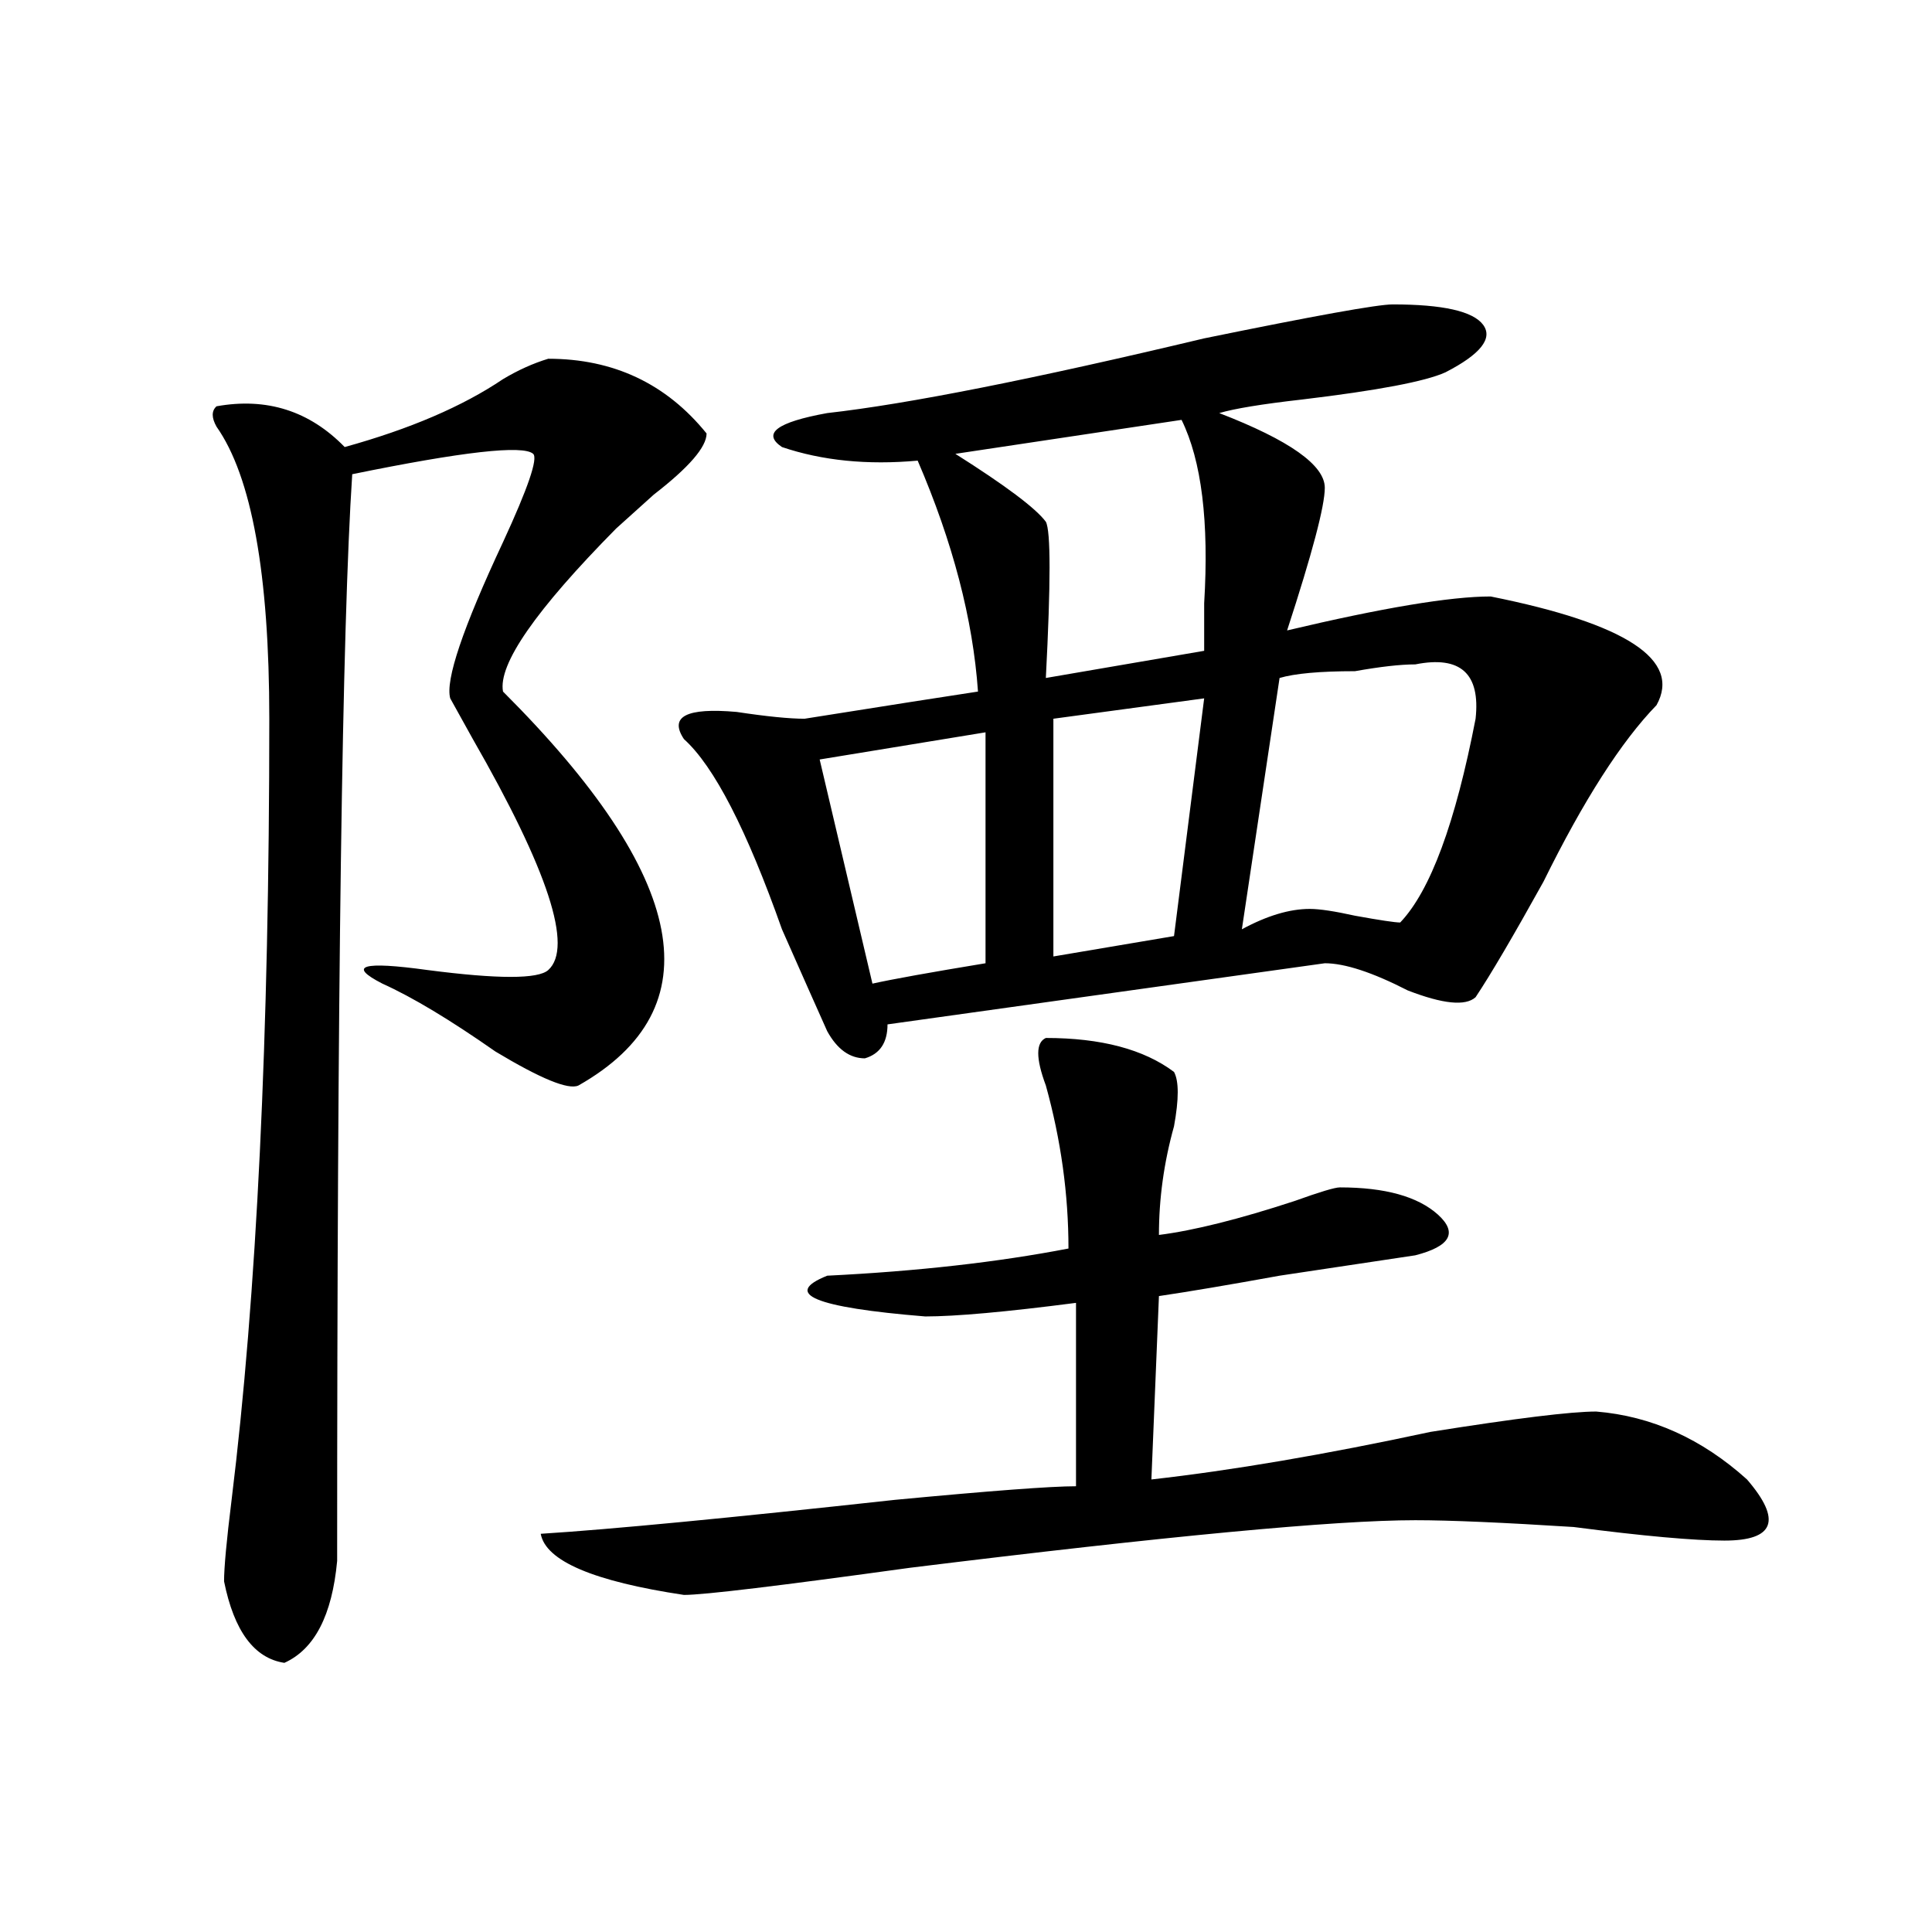
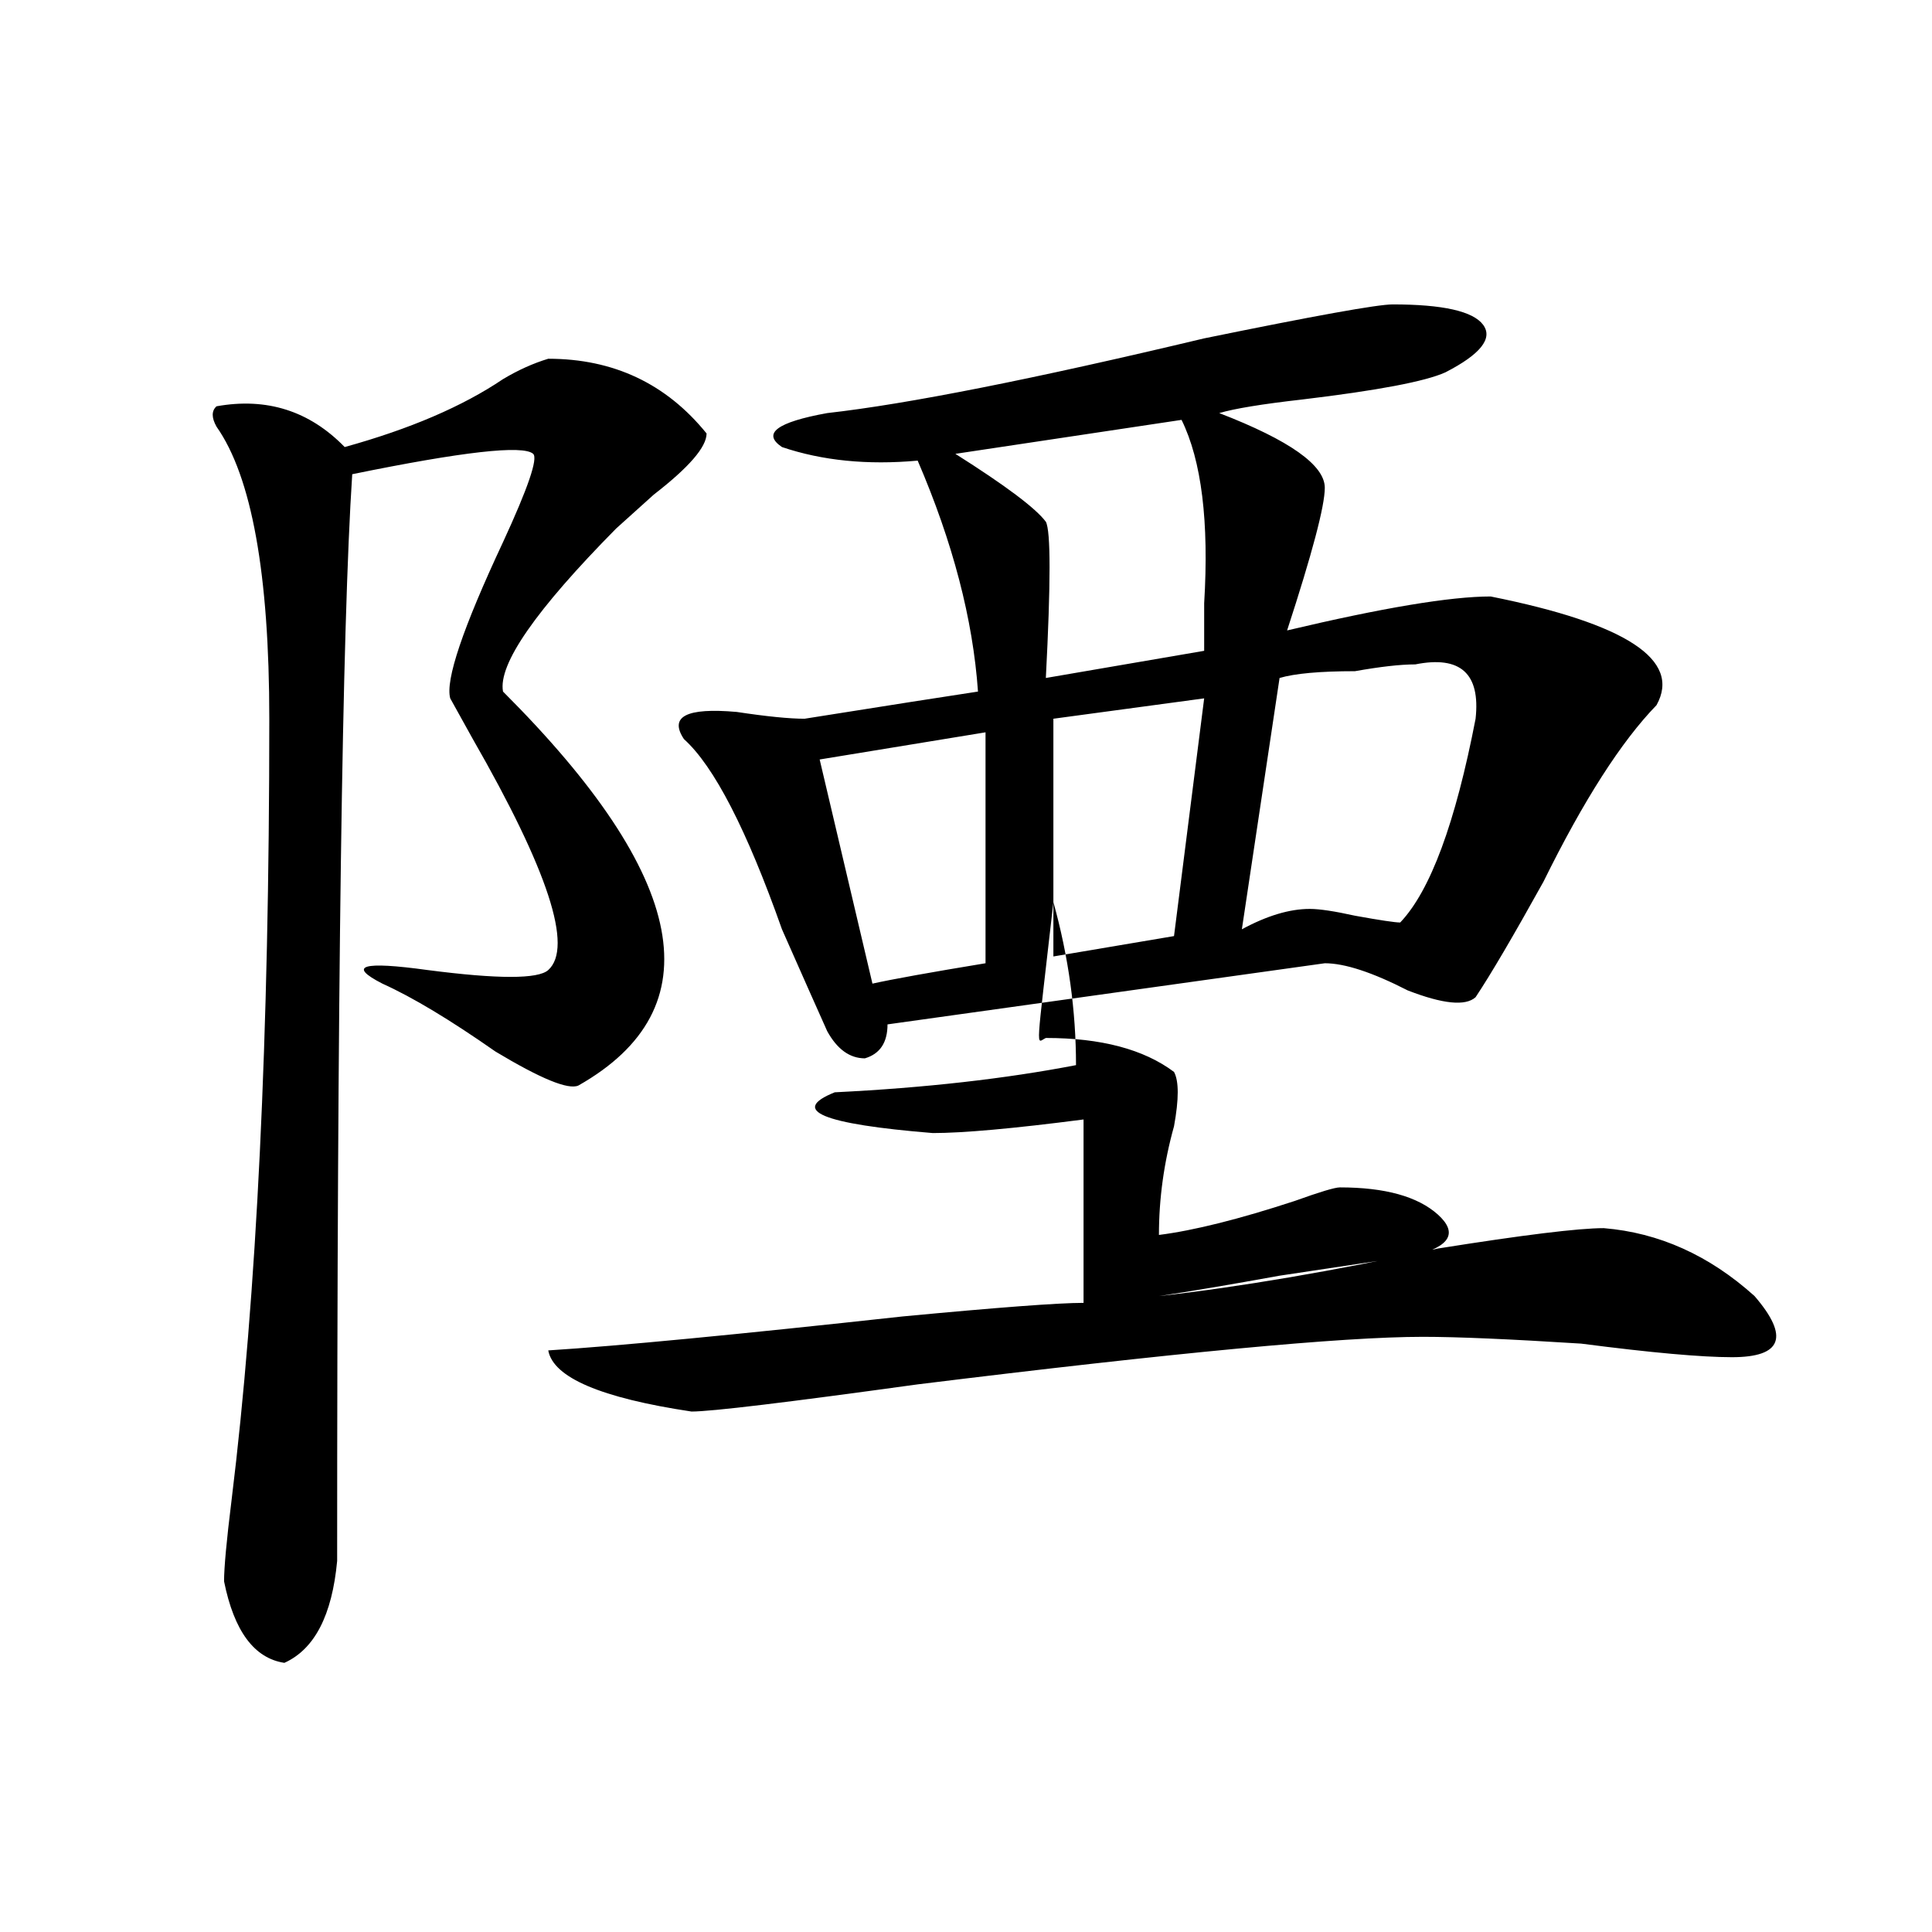
<svg xmlns="http://www.w3.org/2000/svg" version="1.1" id="图层_1" x="0px" y="0px" width="1000px" height="1000px" viewBox="0 0 1000 1000" enable-background="new 0 0 1000 1000" xml:space="preserve">
-   <path d="M283.773,185.688c33.78,0,61.096,12.909,81.949,38.672c0,7.031-9.146,17.578-27.316,31.641  c-7.805,7.031-14.329,12.909-19.512,17.578c-41.646,42.188-61.157,70.313-58.535,84.375  c96.217,96.131,109.266,164.081,39.023,203.906c-5.243,2.362-19.512-3.516-42.926-17.578  c-23.414-16.369-42.926-28.125-58.535-35.156c-18.231-9.338-10.427-11.7,23.414-7.031c36.401,4.725,57.194,4.725,62.438,0  c12.987-11.7,0-51.525-39.023-119.531l-11.707-21.094c-2.622-9.338,6.464-36.31,27.316-80.859  c12.987-28.125,18.171-43.341,15.609-45.703c-5.243-4.669-36.462-1.153-93.656,10.547c-5.243,79.706-7.805,267.188-7.805,562.5  c-2.622,28.125-11.707,45.703-27.316,52.734c-15.609-2.362-26.036-16.425-31.219-42.188c0-7.031,1.28-21.094,3.902-42.188  c12.987-105.469,19.512-240.216,19.512-404.297c0-74.981-9.146-125.354-27.316-151.172c-2.622-4.669-2.622-8.185,0-10.547  c25.976-4.669,48.108,2.362,66.34,21.094c33.78-9.339,61.097-21.094,81.949-35.156C268.164,191.565,275.969,188.05,283.773,185.688z   M541.328,537.25c28.597,0,50.73,5.878,66.34,17.578c2.561,4.725,2.561,14.063,0,28.125c-5.244,18.787-7.805,37.519-7.805,56.25  c18.17-2.307,41.584-8.185,70.242-17.578c12.987-4.669,20.792-7.031,23.414-7.031c23.414,0,40.304,4.725,50.73,14.063  c10.365,9.394,6.463,16.425-11.707,21.094c-15.609,2.362-39.023,5.878-70.242,10.547c-26.036,4.725-46.828,8.24-62.438,10.547  l-3.902,94.922c41.584-4.669,89.754-12.854,144.387-24.609c44.206-7.031,72.803-10.547,85.852-10.547  c28.597,2.362,54.633,14.063,78.047,35.156c18.17,21.094,14.268,31.641-11.707,31.641c-15.609,0-41.646-2.307-78.047-7.031  c-36.463-2.307-63.779-3.516-81.949-3.516c-41.646,0-128.777,8.24-261.457,24.609c-67.682,9.338-106.705,14.063-117.07,14.063  c-46.828-7.031-71.583-17.578-74.145-31.641c36.401-2.307,97.559-8.185,183.41-17.578c49.389-4.669,80.607-7.031,93.656-7.031  v-94.922c-36.463,4.725-62.438,7.031-78.047,7.031c-57.255-4.669-74.145-11.7-50.73-21.094  c46.828-2.307,88.412-7.031,124.875-14.063c0-28.125-3.902-56.25-11.707-84.375C536.084,547.797,536.084,539.612,541.328,537.25z   M720.836,157.563c25.975,0,41.584,3.516,46.828,10.547c5.183,7.031-1.342,15.271-19.512,24.609  c-10.427,4.724-35.121,9.394-74.145,14.063c-20.854,2.362-35.121,4.724-42.926,7.031c36.401,14.063,54.633,26.972,54.633,38.672  c0,9.394-6.524,34.003-19.512,73.828c49.389-11.7,84.51-17.578,105.363-17.578c70.242,14.063,98.839,32.85,85.852,56.25  c-18.231,18.787-37.743,49.219-58.535,91.406c-15.609,28.125-27.316,48.065-35.121,59.766c-5.244,4.725-16.951,3.516-35.121-3.516  c-18.231-9.338-32.561-14.063-42.926-14.063l-226.336,31.641c0,9.394-3.902,15.271-11.707,17.578  c-7.805,0-14.329-4.669-19.512-14.063c-5.244-11.7-13.049-29.278-23.414-52.734c-18.231-51.525-35.121-84.375-50.73-98.438  c-7.805-11.7,1.28-16.369,27.316-14.063c15.609,2.362,27.316,3.516,35.121,3.516c44.206-7.031,74.145-11.7,89.754-14.063  c-2.622-37.463-13.049-77.344-31.219-119.531c-26.036,2.362-49.45,0-70.242-7.031c-10.427-7.031-2.622-12.854,23.414-17.578  c41.584-4.669,106.644-17.578,195.117-38.672C680.471,163.44,713.031,157.563,720.836,157.563z M510.109,379.047l-85.852,14.063  l27.316,116.016c10.365-2.307,29.877-5.822,58.535-10.547V379.047z M611.57,217.328L494.5,234.906  c25.975,16.425,41.584,28.125,46.828,35.156c2.561,4.725,2.561,31.641,0,80.859l81.949-14.063c0-4.669,0-12.854,0-24.609  C625.838,270.063,621.936,238.422,611.57,217.328z M623.277,361.469l-78.047,10.547v123.047l62.438-10.547L623.277,361.469z   M732.543,343.891c-7.805,0-18.231,1.209-31.219,3.516c-18.231,0-31.219,1.209-39.023,3.516L642.789,481  c12.987-7.031,24.694-10.547,35.121-10.547c5.183,0,12.987,1.209,23.414,3.516c12.987,2.362,20.792,3.516,23.414,3.516  c15.609-16.369,28.597-51.525,39.023-105.469C766.322,348.615,755.957,339.222,732.543,343.891z" />
+   <path d="M283.773,185.688c33.78,0,61.096,12.909,81.949,38.672c0,7.031-9.146,17.578-27.316,31.641  c-7.805,7.031-14.329,12.909-19.512,17.578c-41.646,42.188-61.157,70.313-58.535,84.375  c96.217,96.131,109.266,164.081,39.023,203.906c-5.243,2.362-19.512-3.516-42.926-17.578  c-23.414-16.369-42.926-28.125-58.535-35.156c-18.231-9.338-10.427-11.7,23.414-7.031c36.401,4.725,57.194,4.725,62.438,0  c12.987-11.7,0-51.525-39.023-119.531l-11.707-21.094c-2.622-9.338,6.464-36.31,27.316-80.859  c12.987-28.125,18.171-43.341,15.609-45.703c-5.243-4.669-36.462-1.153-93.656,10.547c-5.243,79.706-7.805,267.188-7.805,562.5  c-2.622,28.125-11.707,45.703-27.316,52.734c-15.609-2.362-26.036-16.425-31.219-42.188c0-7.031,1.28-21.094,3.902-42.188  c12.987-105.469,19.512-240.216,19.512-404.297c0-74.981-9.146-125.354-27.316-151.172c-2.622-4.669-2.622-8.185,0-10.547  c25.976-4.669,48.108,2.362,66.34,21.094c33.78-9.339,61.097-21.094,81.949-35.156C268.164,191.565,275.969,188.05,283.773,185.688z   M541.328,537.25c28.597,0,50.73,5.878,66.34,17.578c2.561,4.725,2.561,14.063,0,28.125c-5.244,18.787-7.805,37.519-7.805,56.25  c18.17-2.307,41.584-8.185,70.242-17.578c12.987-4.669,20.792-7.031,23.414-7.031c23.414,0,40.304,4.725,50.73,14.063  c10.365,9.394,6.463,16.425-11.707,21.094c-15.609,2.362-39.023,5.878-70.242,10.547c-26.036,4.725-46.828,8.24-62.438,10.547  c41.584-4.669,89.754-12.854,144.387-24.609c44.206-7.031,72.803-10.547,85.852-10.547  c28.597,2.362,54.633,14.063,78.047,35.156c18.17,21.094,14.268,31.641-11.707,31.641c-15.609,0-41.646-2.307-78.047-7.031  c-36.463-2.307-63.779-3.516-81.949-3.516c-41.646,0-128.777,8.24-261.457,24.609c-67.682,9.338-106.705,14.063-117.07,14.063  c-46.828-7.031-71.583-17.578-74.145-31.641c36.401-2.307,97.559-8.185,183.41-17.578c49.389-4.669,80.607-7.031,93.656-7.031  v-94.922c-36.463,4.725-62.438,7.031-78.047,7.031c-57.255-4.669-74.145-11.7-50.73-21.094  c46.828-2.307,88.412-7.031,124.875-14.063c0-28.125-3.902-56.25-11.707-84.375C536.084,547.797,536.084,539.612,541.328,537.25z   M720.836,157.563c25.975,0,41.584,3.516,46.828,10.547c5.183,7.031-1.342,15.271-19.512,24.609  c-10.427,4.724-35.121,9.394-74.145,14.063c-20.854,2.362-35.121,4.724-42.926,7.031c36.401,14.063,54.633,26.972,54.633,38.672  c0,9.394-6.524,34.003-19.512,73.828c49.389-11.7,84.51-17.578,105.363-17.578c70.242,14.063,98.839,32.85,85.852,56.25  c-18.231,18.787-37.743,49.219-58.535,91.406c-15.609,28.125-27.316,48.065-35.121,59.766c-5.244,4.725-16.951,3.516-35.121-3.516  c-18.231-9.338-32.561-14.063-42.926-14.063l-226.336,31.641c0,9.394-3.902,15.271-11.707,17.578  c-7.805,0-14.329-4.669-19.512-14.063c-5.244-11.7-13.049-29.278-23.414-52.734c-18.231-51.525-35.121-84.375-50.73-98.438  c-7.805-11.7,1.28-16.369,27.316-14.063c15.609,2.362,27.316,3.516,35.121,3.516c44.206-7.031,74.145-11.7,89.754-14.063  c-2.622-37.463-13.049-77.344-31.219-119.531c-26.036,2.362-49.45,0-70.242-7.031c-10.427-7.031-2.622-12.854,23.414-17.578  c41.584-4.669,106.644-17.578,195.117-38.672C680.471,163.44,713.031,157.563,720.836,157.563z M510.109,379.047l-85.852,14.063  l27.316,116.016c10.365-2.307,29.877-5.822,58.535-10.547V379.047z M611.57,217.328L494.5,234.906  c25.975,16.425,41.584,28.125,46.828,35.156c2.561,4.725,2.561,31.641,0,80.859l81.949-14.063c0-4.669,0-12.854,0-24.609  C625.838,270.063,621.936,238.422,611.57,217.328z M623.277,361.469l-78.047,10.547v123.047l62.438-10.547L623.277,361.469z   M732.543,343.891c-7.805,0-18.231,1.209-31.219,3.516c-18.231,0-31.219,1.209-39.023,3.516L642.789,481  c12.987-7.031,24.694-10.547,35.121-10.547c5.183,0,12.987,1.209,23.414,3.516c12.987,2.362,20.792,3.516,23.414,3.516  c15.609-16.369,28.597-51.525,39.023-105.469C766.322,348.615,755.957,339.222,732.543,343.891z" />
</svg>